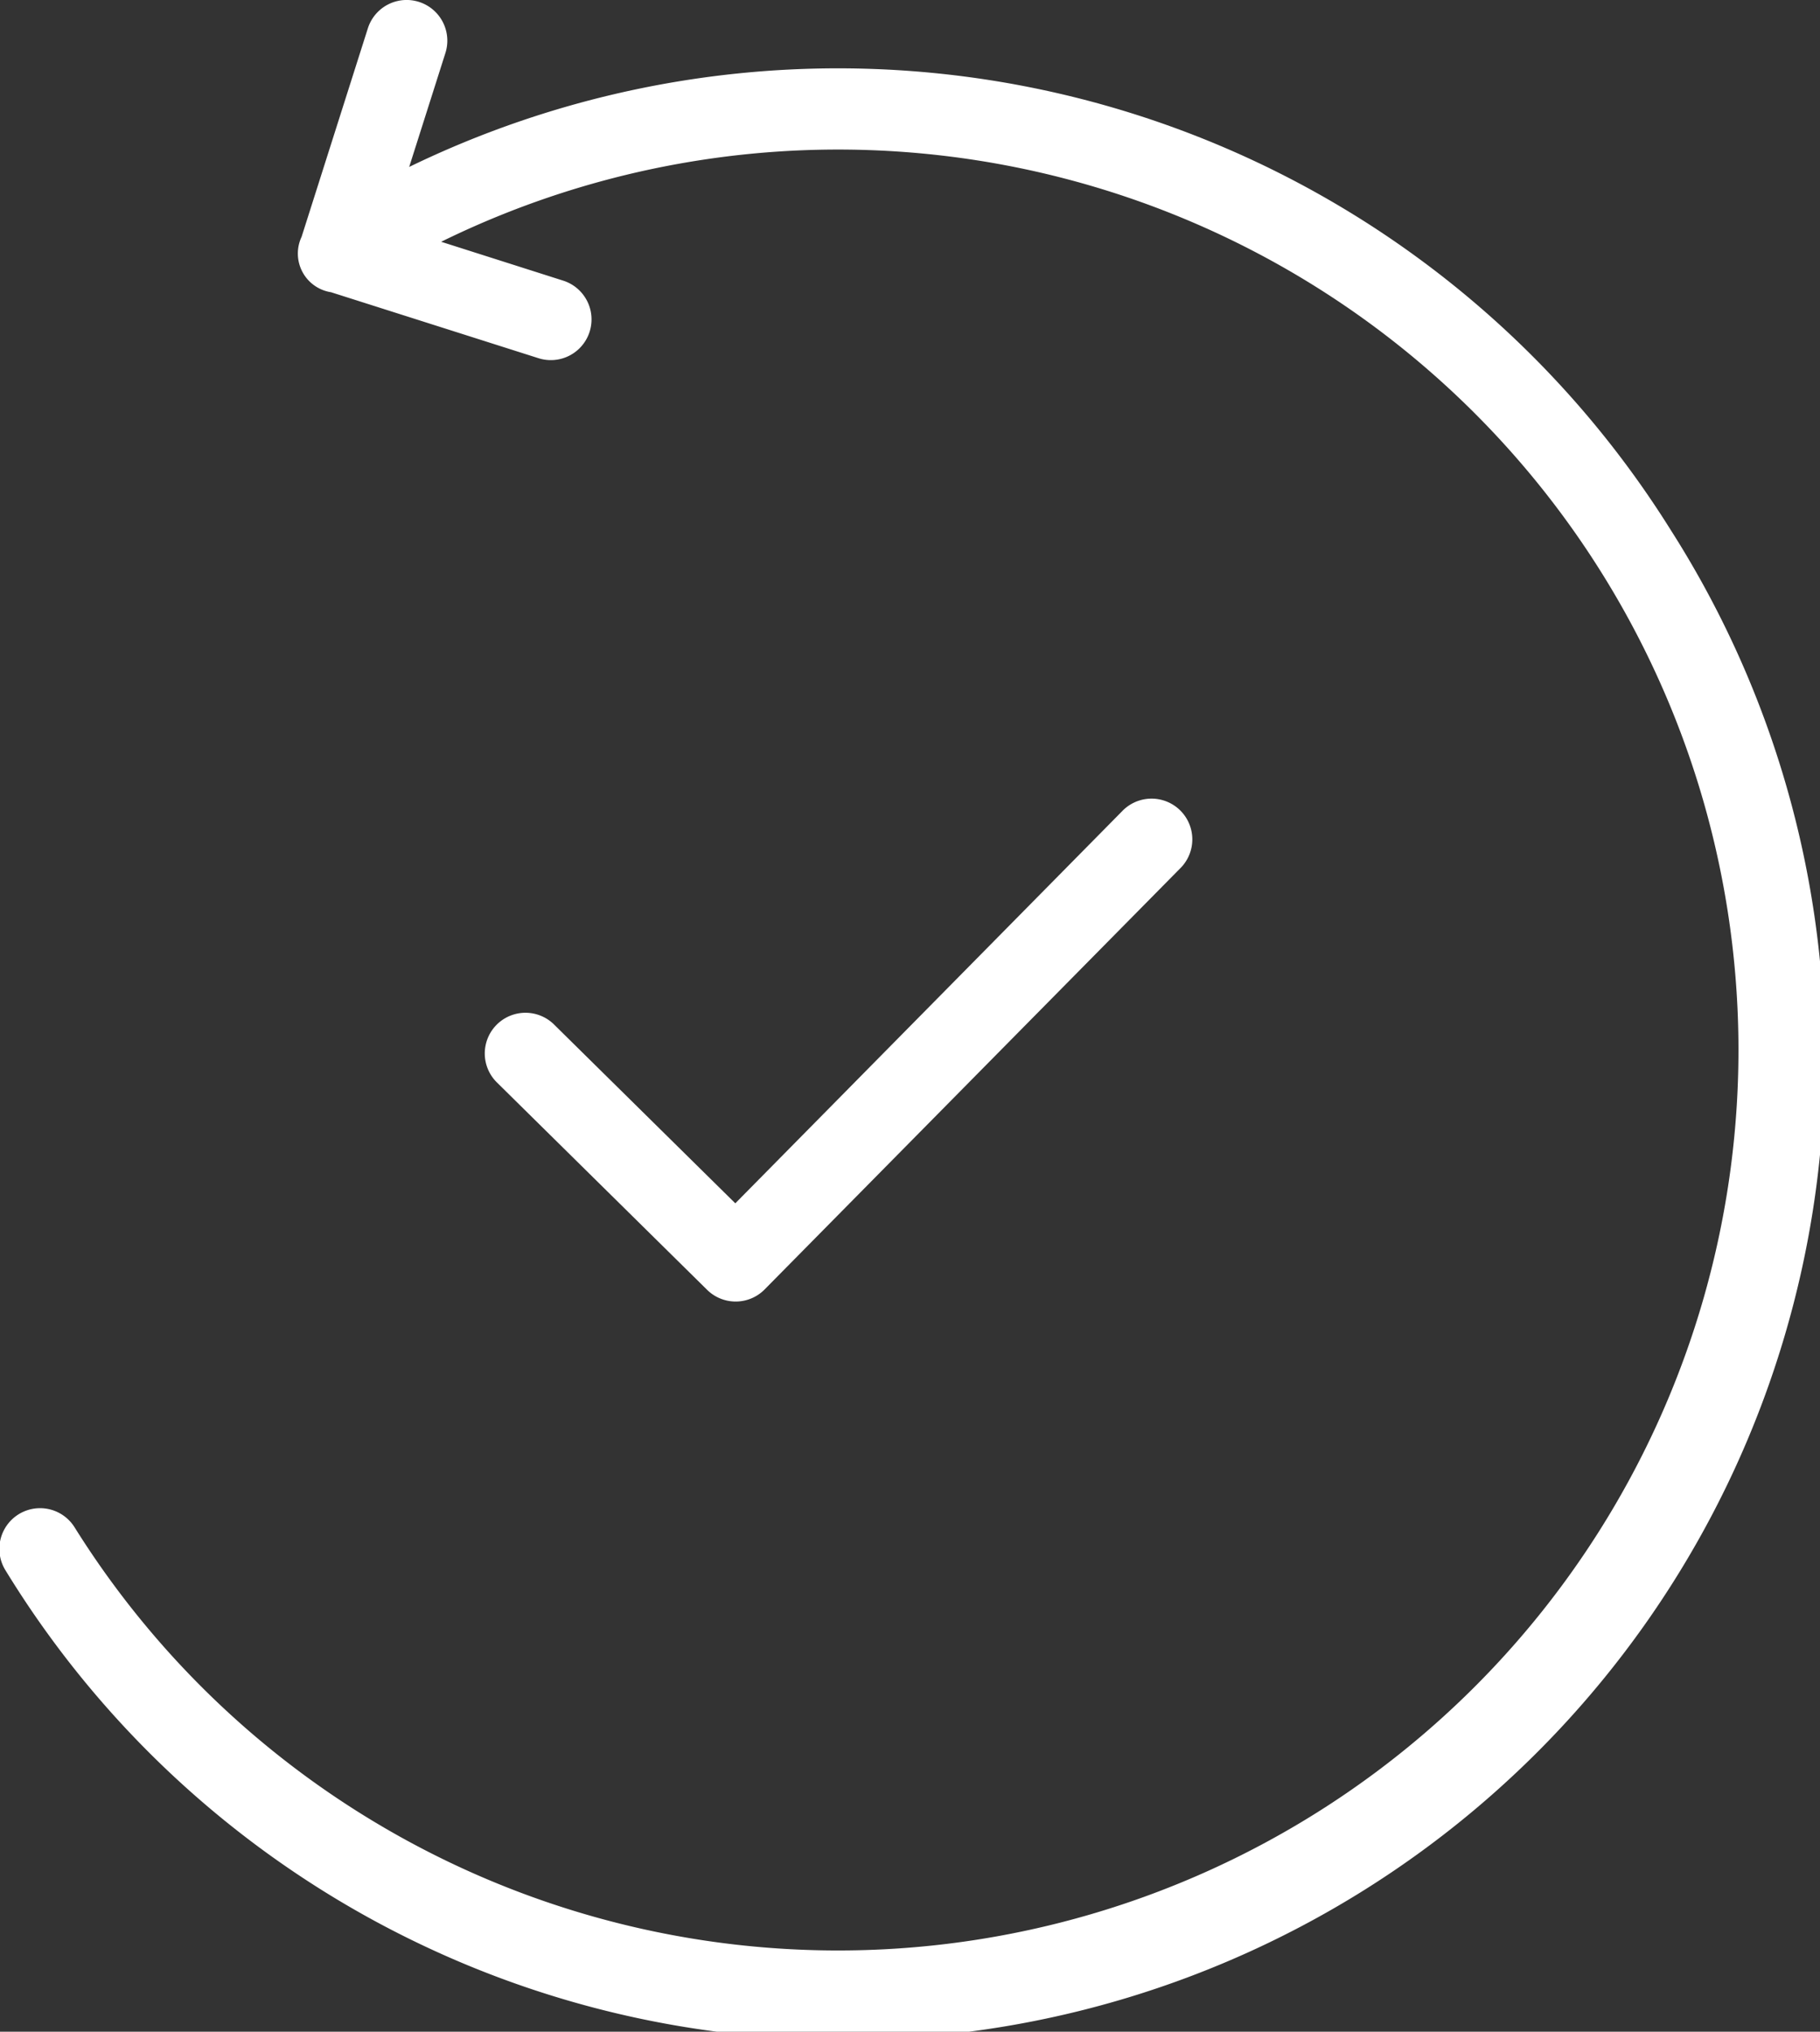
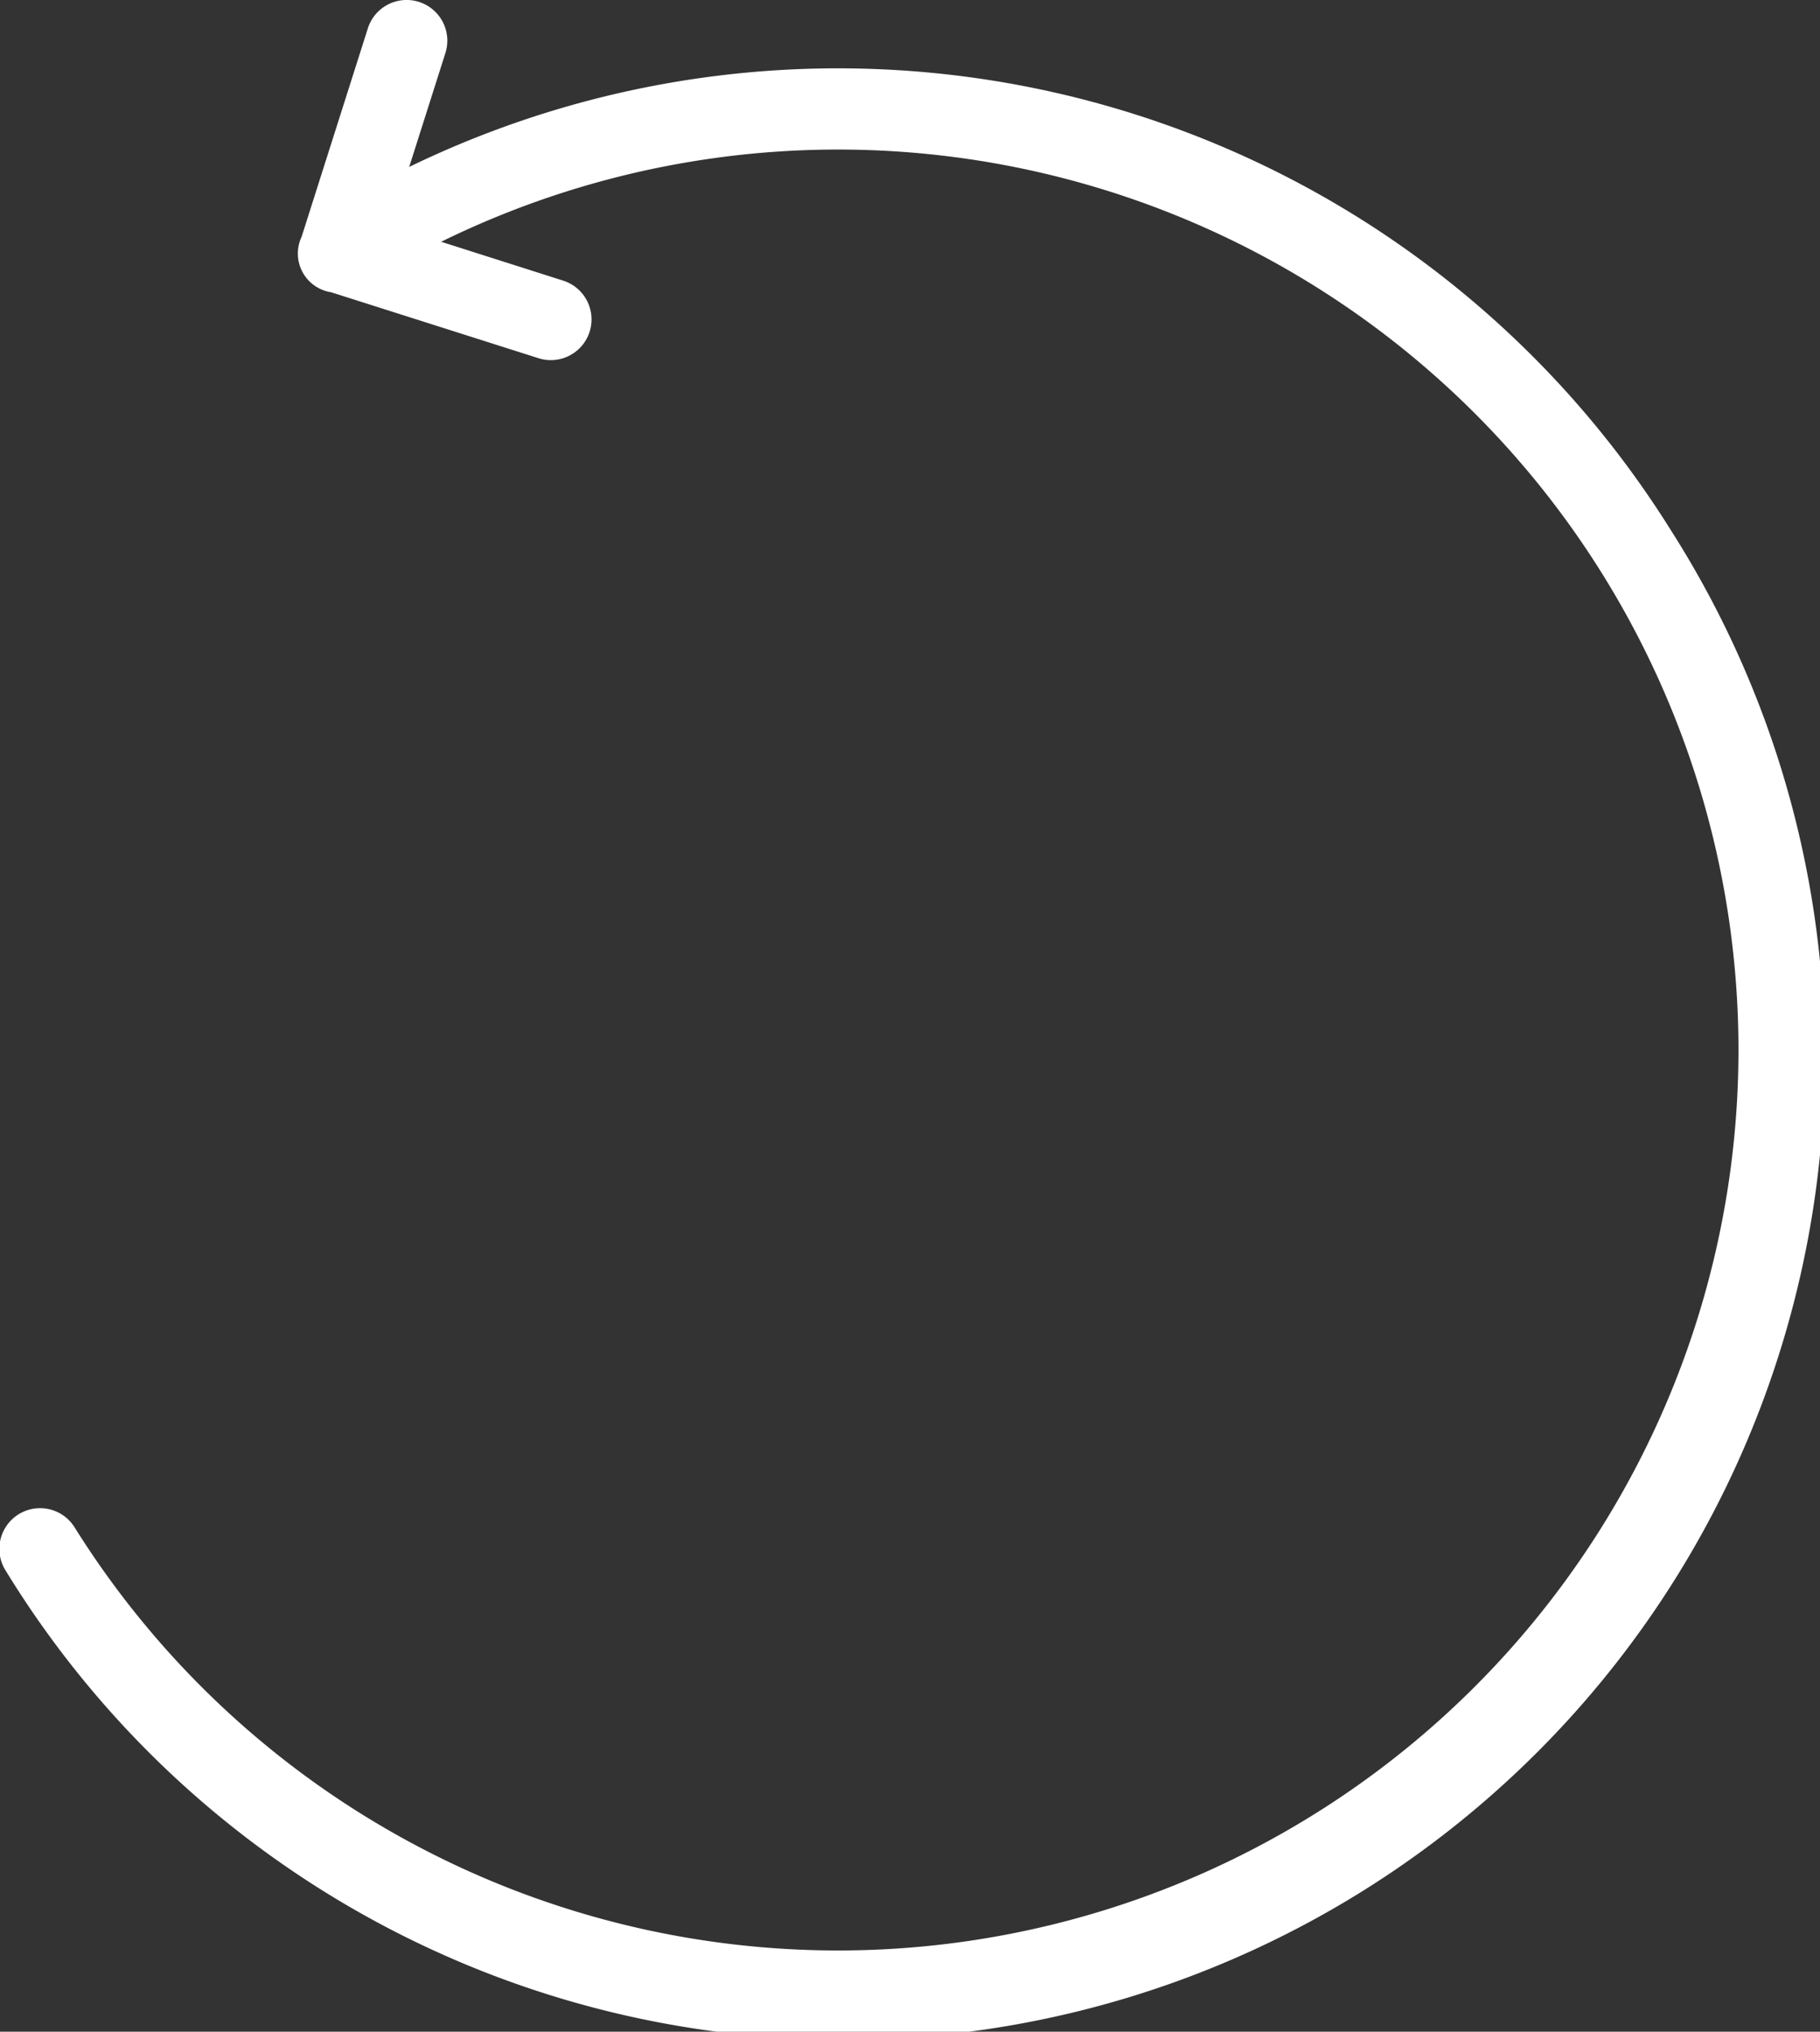
<svg xmlns="http://www.w3.org/2000/svg" width="52.555" height="58.664" viewBox="0 0 52.555 58.664">
  <rect x="0" y="0" width="52.555" height="58.664" fill="#333333" stroke="none" />
  <defs>
    <style>.a{fill:none;}.b{clip-path:url(#a);}.c{fill:#fff;}</style>
    <clipPath id="a">
      <rect class="a" width="52.555" height="58.664" transform="translate(0 0.001)" />
    </clipPath>
  </defs>
  <g transform="translate(0 -0.001)">
    <g class="b">
      <path class="c" d="M48.242,15.3A28.353,28.353,0,0,0,11.816,4.821l1.046-3.29A1.175,1.175,0,1,0,10.622.82L8.709,6.839a1.131,1.131,0,0,0,.85,1.6l5.991,1.905a1.175,1.175,0,1,0,.712-2.24L12.739,6.982A26,26,0,1,1,2.153,44.1,1.175,1.175,0,0,0,.161,45.347,28.35,28.35,0,1,0,48.242,15.3" />
-       <path class="c" d="M21.244,37.582h.008a1.173,1.173,0,0,0,.828-.35l12-12.158.023-.023a1.175,1.175,0,1,0-1.7-1.627L21.233,34.746l-5.246-5.175a1.175,1.175,0,0,0-1.65,1.673l6.082,6a1.174,1.174,0,0,0,.825.338" />
-       <path class="c" d="M16.533,10.217h0Z" />
    </g>
  </g>
</svg>